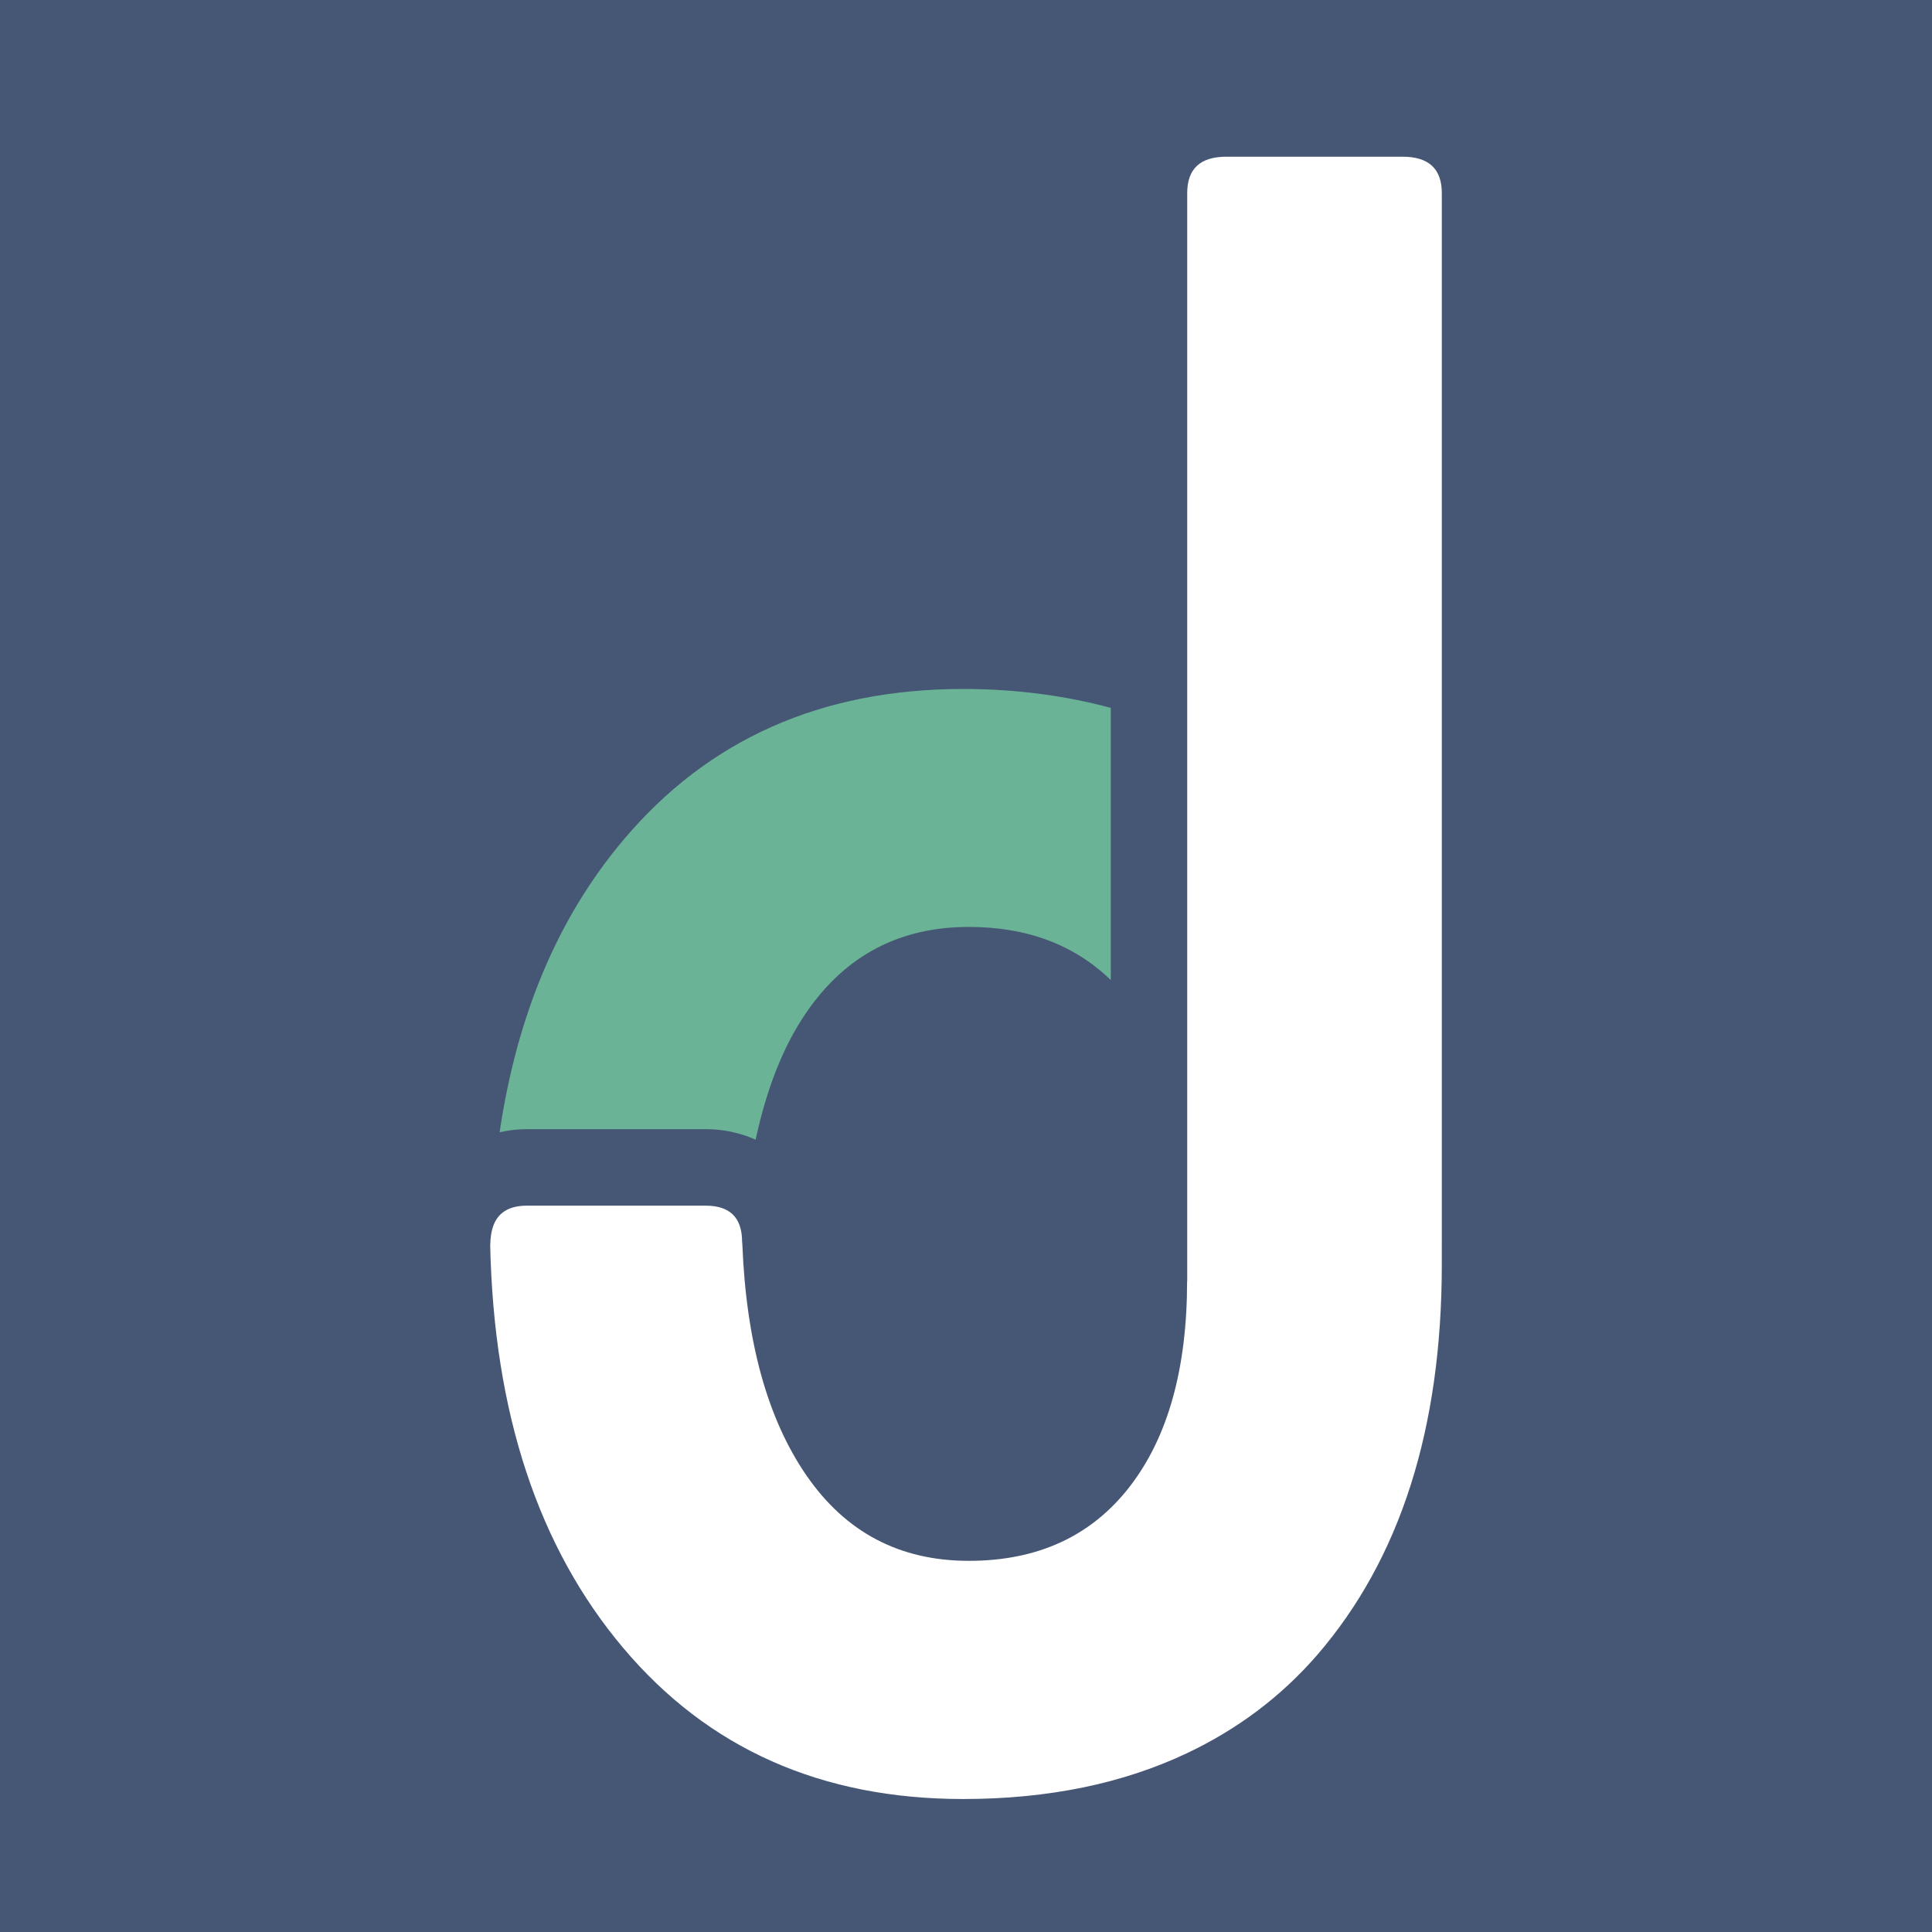
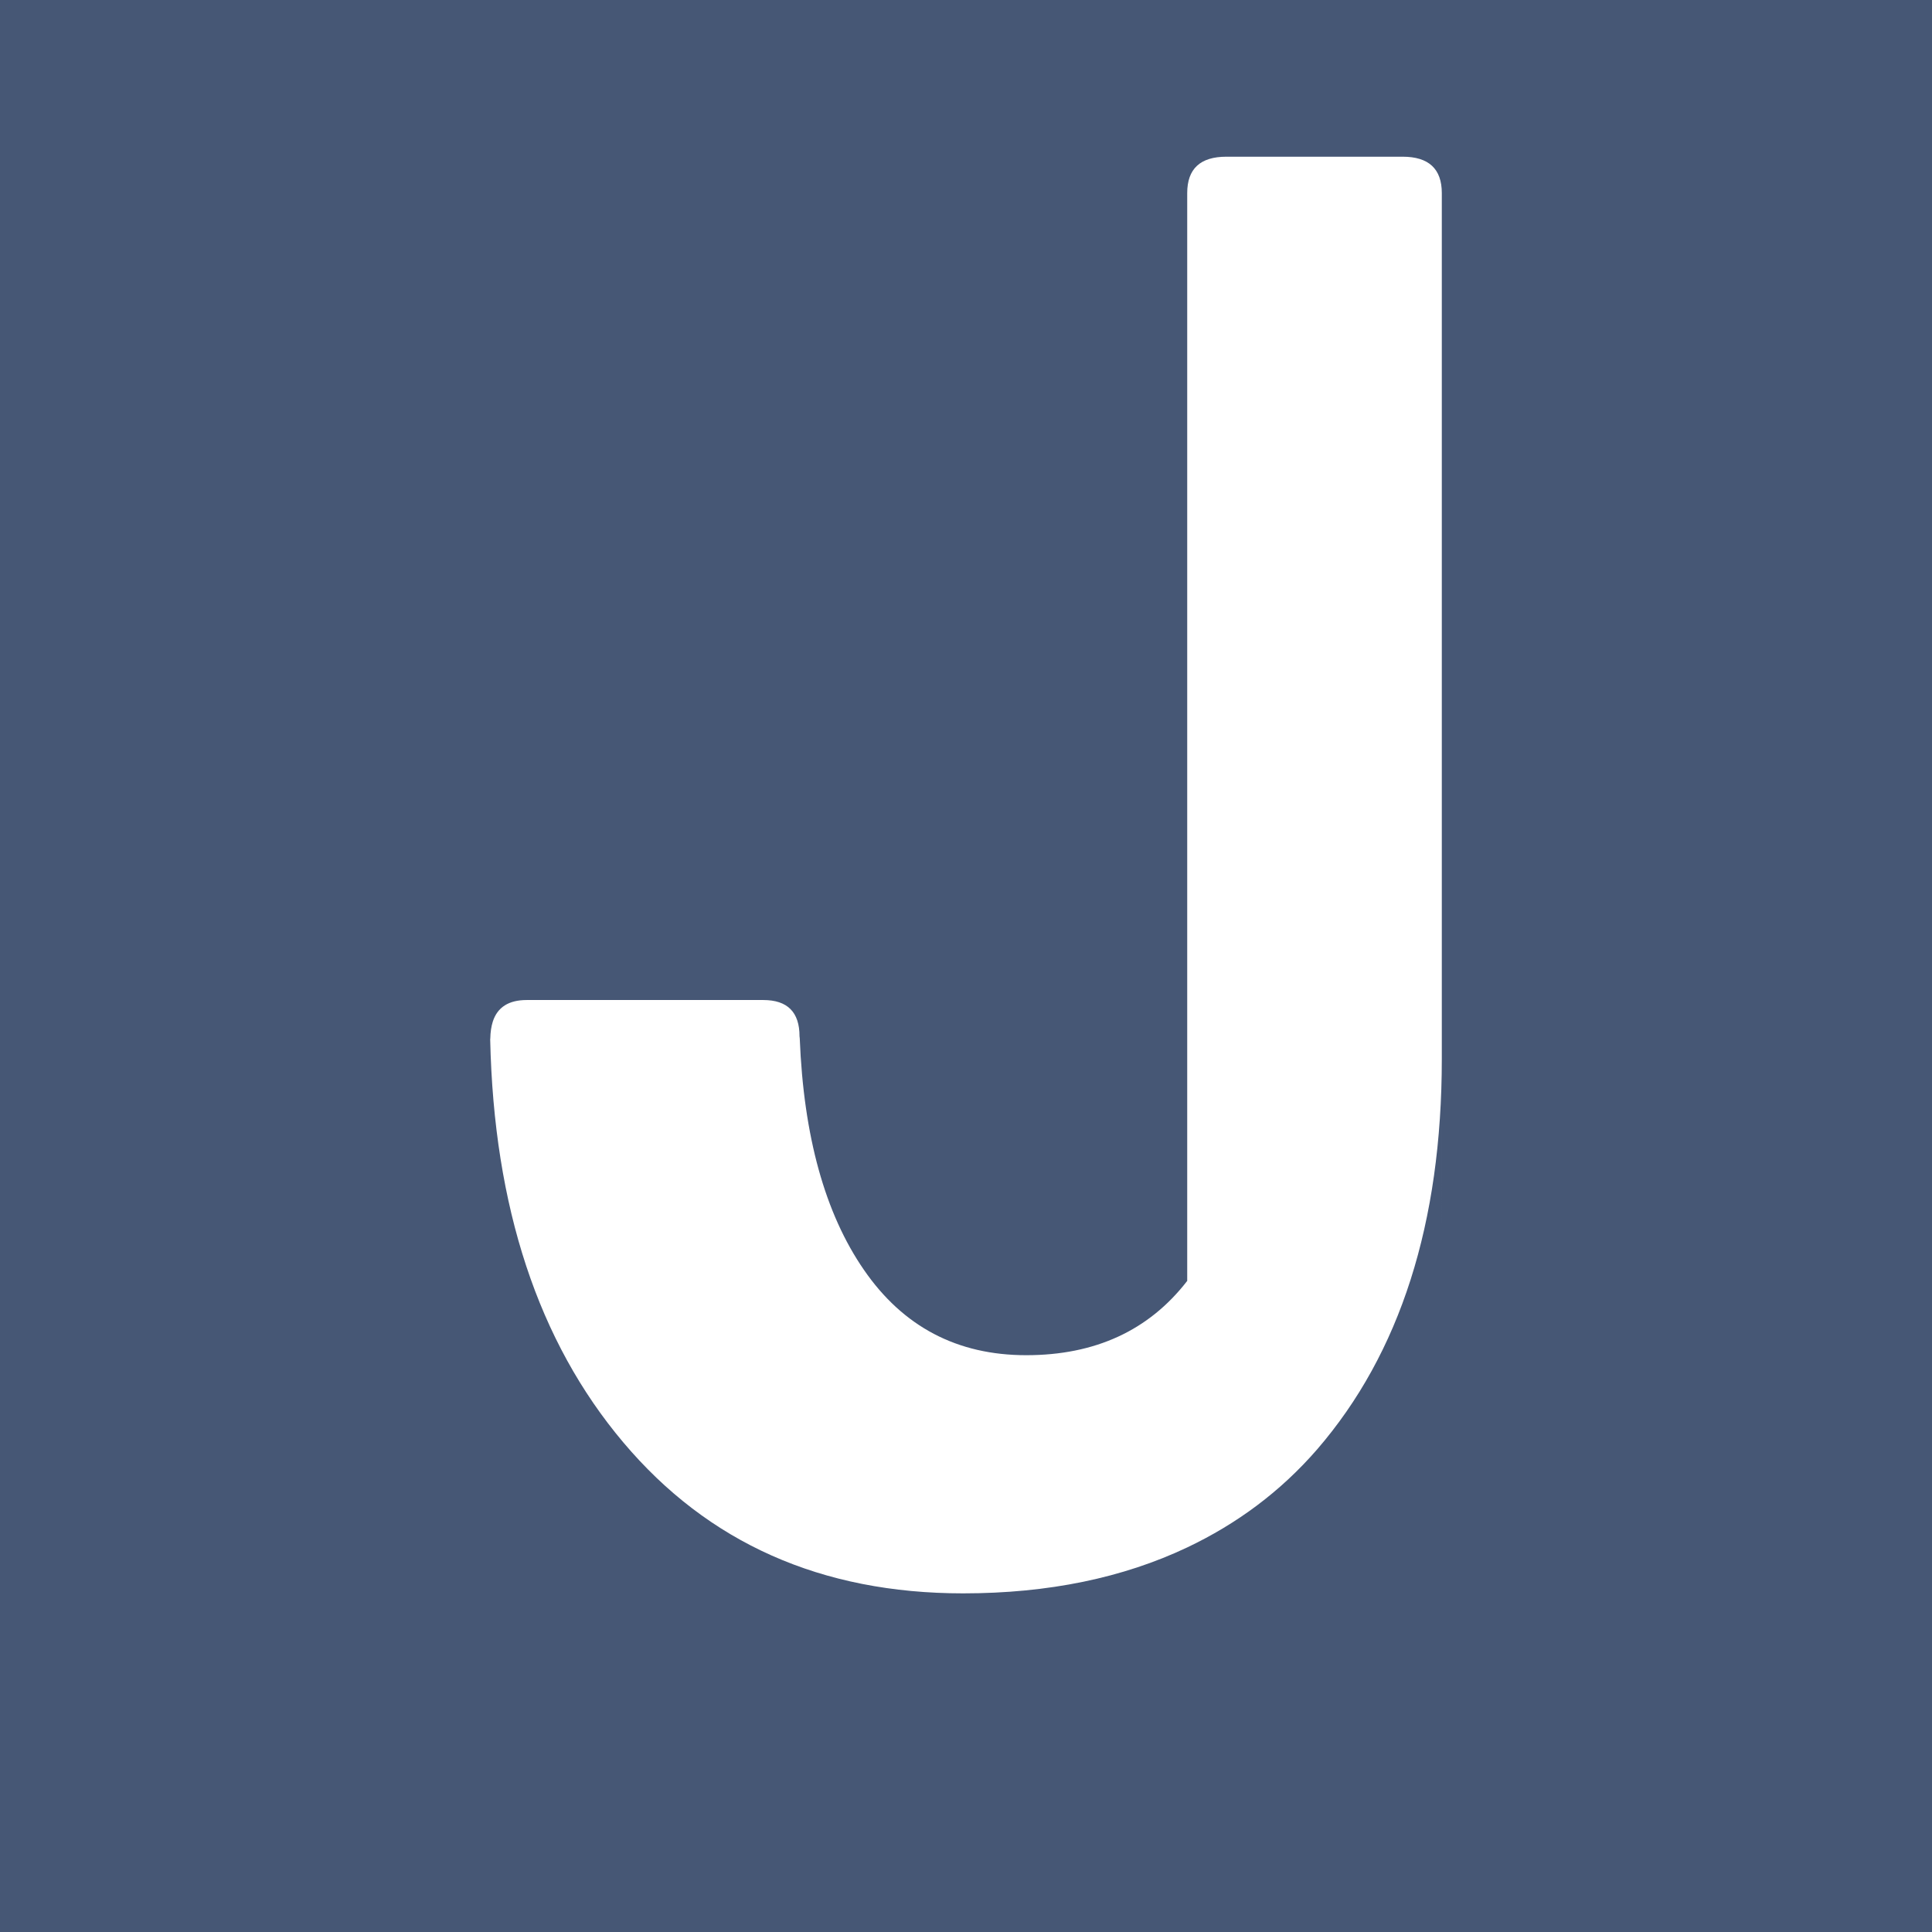
<svg xmlns="http://www.w3.org/2000/svg" version="1.1" id="Layer_1" x="0px" y="0px" viewBox="0 0 180 180" style="enable-background:new 0 0 180 180;" xml:space="preserve">
  <style type="text/css"> .st0{fill:#465775;} .st1{fill:#6BB396;} .st2{fill:#FFFFFF;} </style>
  <rect class="st0" width="180" height="180" />
  <g>
    <g>
-       <path class="st1" d="M65.75,105.2c1.72,0,3.27,0.37,4.65,0.98c1-4.64,2.53-8.67,4.74-11.87c3.65-5.31,8.69-7.95,15.12-7.95 c5.43,0,9.83,1.66,13.23,4.95V68.46v-2.51c-4.19-1.12-8.73-1.76-13.75-1.76c-13.21,0-23.77,4.69-31.67,14.08 c-6.09,7.22-9.91,16.31-11.52,27.22c0.81-0.18,1.64-0.29,2.53-0.29L65.75,105.2C65.75,105.21,65.75,105.2,65.75,105.2z" />
-       <path class="st2" d="M110.6,119.35c0,8.17-1.79,14.56-5.35,19.16c-3.57,4.61-8.57,6.91-14.99,6.91c-6.43,0-11.47-2.65-15.12-7.95 c-3.63-5.26-5.62-12.46-5.98-21.58c0-0.07-0.02-0.12-0.02-0.18c0-2.26-1.13-3.38-3.38-3.38H49.07c-1.67,0-2.73,0.67-3.16,2.02 c-0.14,0.45-0.22,0.97-0.23,1.56c0,0.03-0.01,0.05-0.01,0.08c0.34,15.64,4.48,28.16,12.39,37.54 c7.91,9.39,18.47,14.08,31.67,14.08c7.99,0,14.92-1.46,20.86-4.27c4.66-2.21,8.72-5.22,12.13-9.15 c7.73-8.95,11.61-21.08,11.61-36.38V114V17.99c0-2.26-1.22-3.39-3.65-3.39h-16.42c-2.44,0-3.65,1.13-3.65,3.39v50.47l0,0v43.97 l0,0V119.35z" />
+       <path class="st2" d="M110.6,119.35c-3.57,4.61-8.57,6.91-14.99,6.91c-6.43,0-11.47-2.65-15.12-7.95 c-3.63-5.26-5.62-12.46-5.98-21.58c0-0.07-0.02-0.12-0.02-0.18c0-2.26-1.13-3.38-3.38-3.38H49.07c-1.67,0-2.73,0.67-3.16,2.02 c-0.14,0.45-0.22,0.97-0.23,1.56c0,0.03-0.01,0.05-0.01,0.08c0.34,15.64,4.48,28.16,12.39,37.54 c7.91,9.39,18.47,14.08,31.67,14.08c7.99,0,14.92-1.46,20.86-4.27c4.66-2.21,8.72-5.22,12.13-9.15 c7.73-8.95,11.61-21.08,11.61-36.38V114V17.99c0-2.26-1.22-3.39-3.65-3.39h-16.42c-2.44,0-3.65,1.13-3.65,3.39v50.47l0,0v43.97 l0,0V119.35z" />
    </g>
  </g>
</svg>